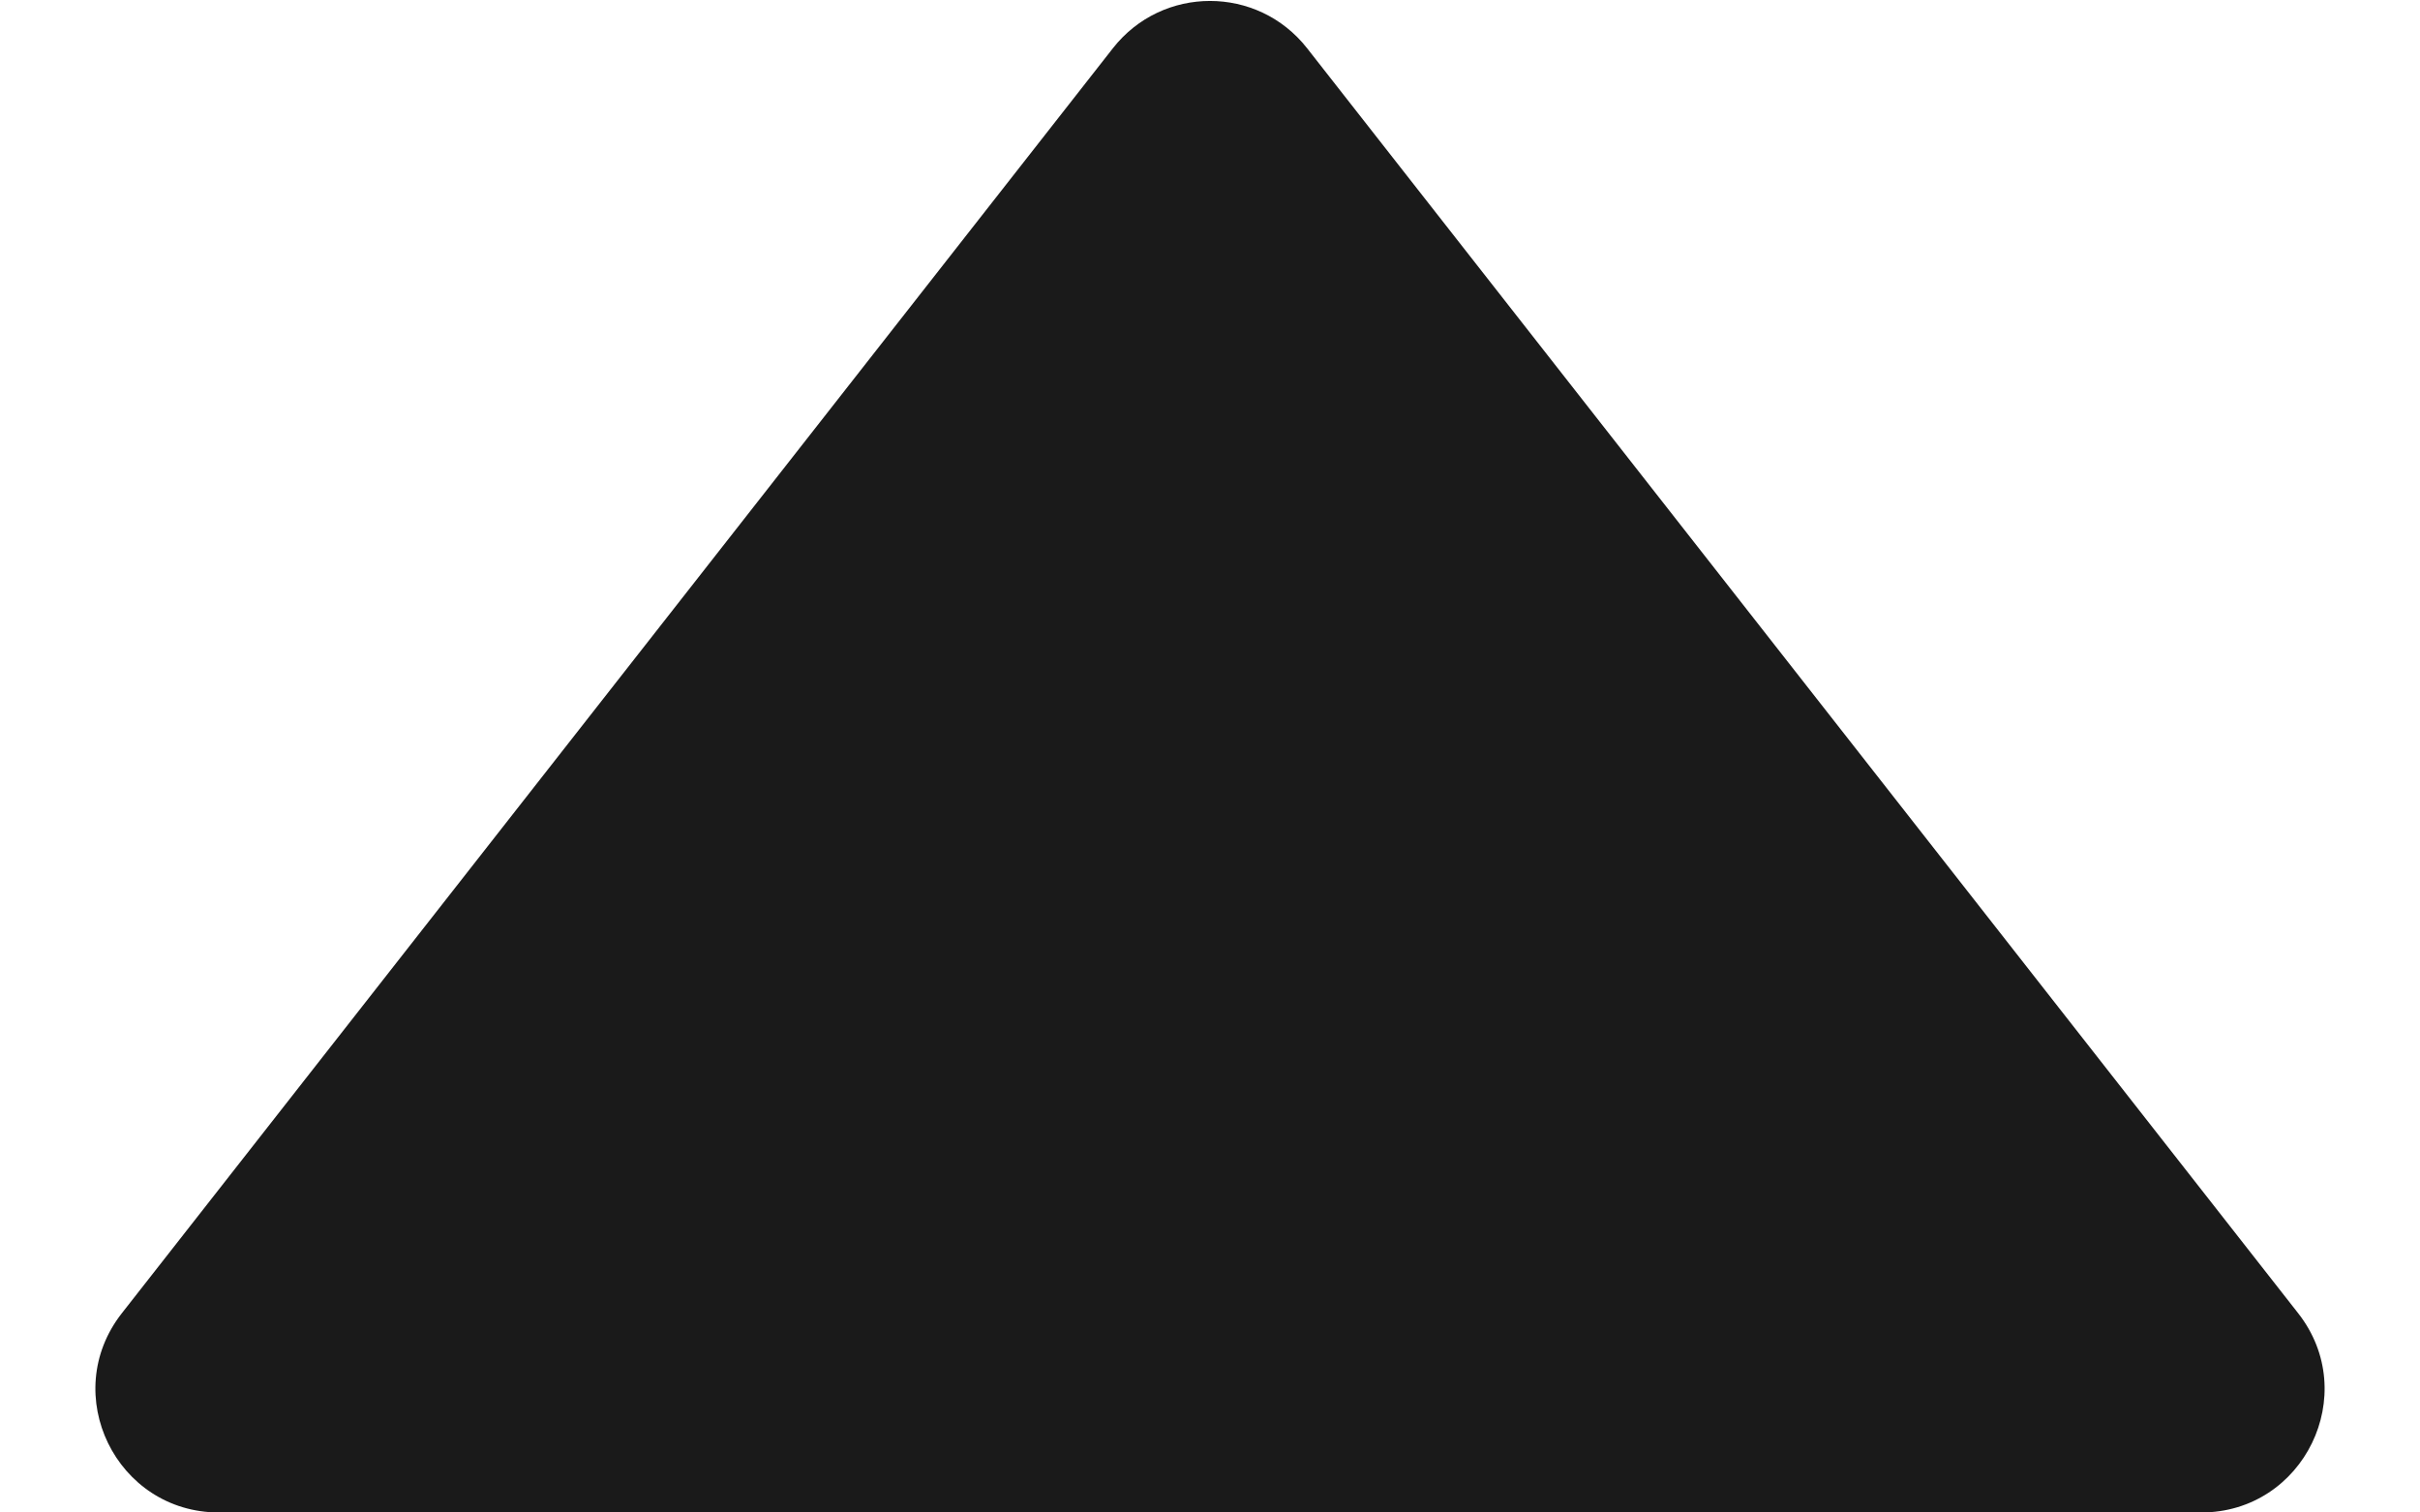
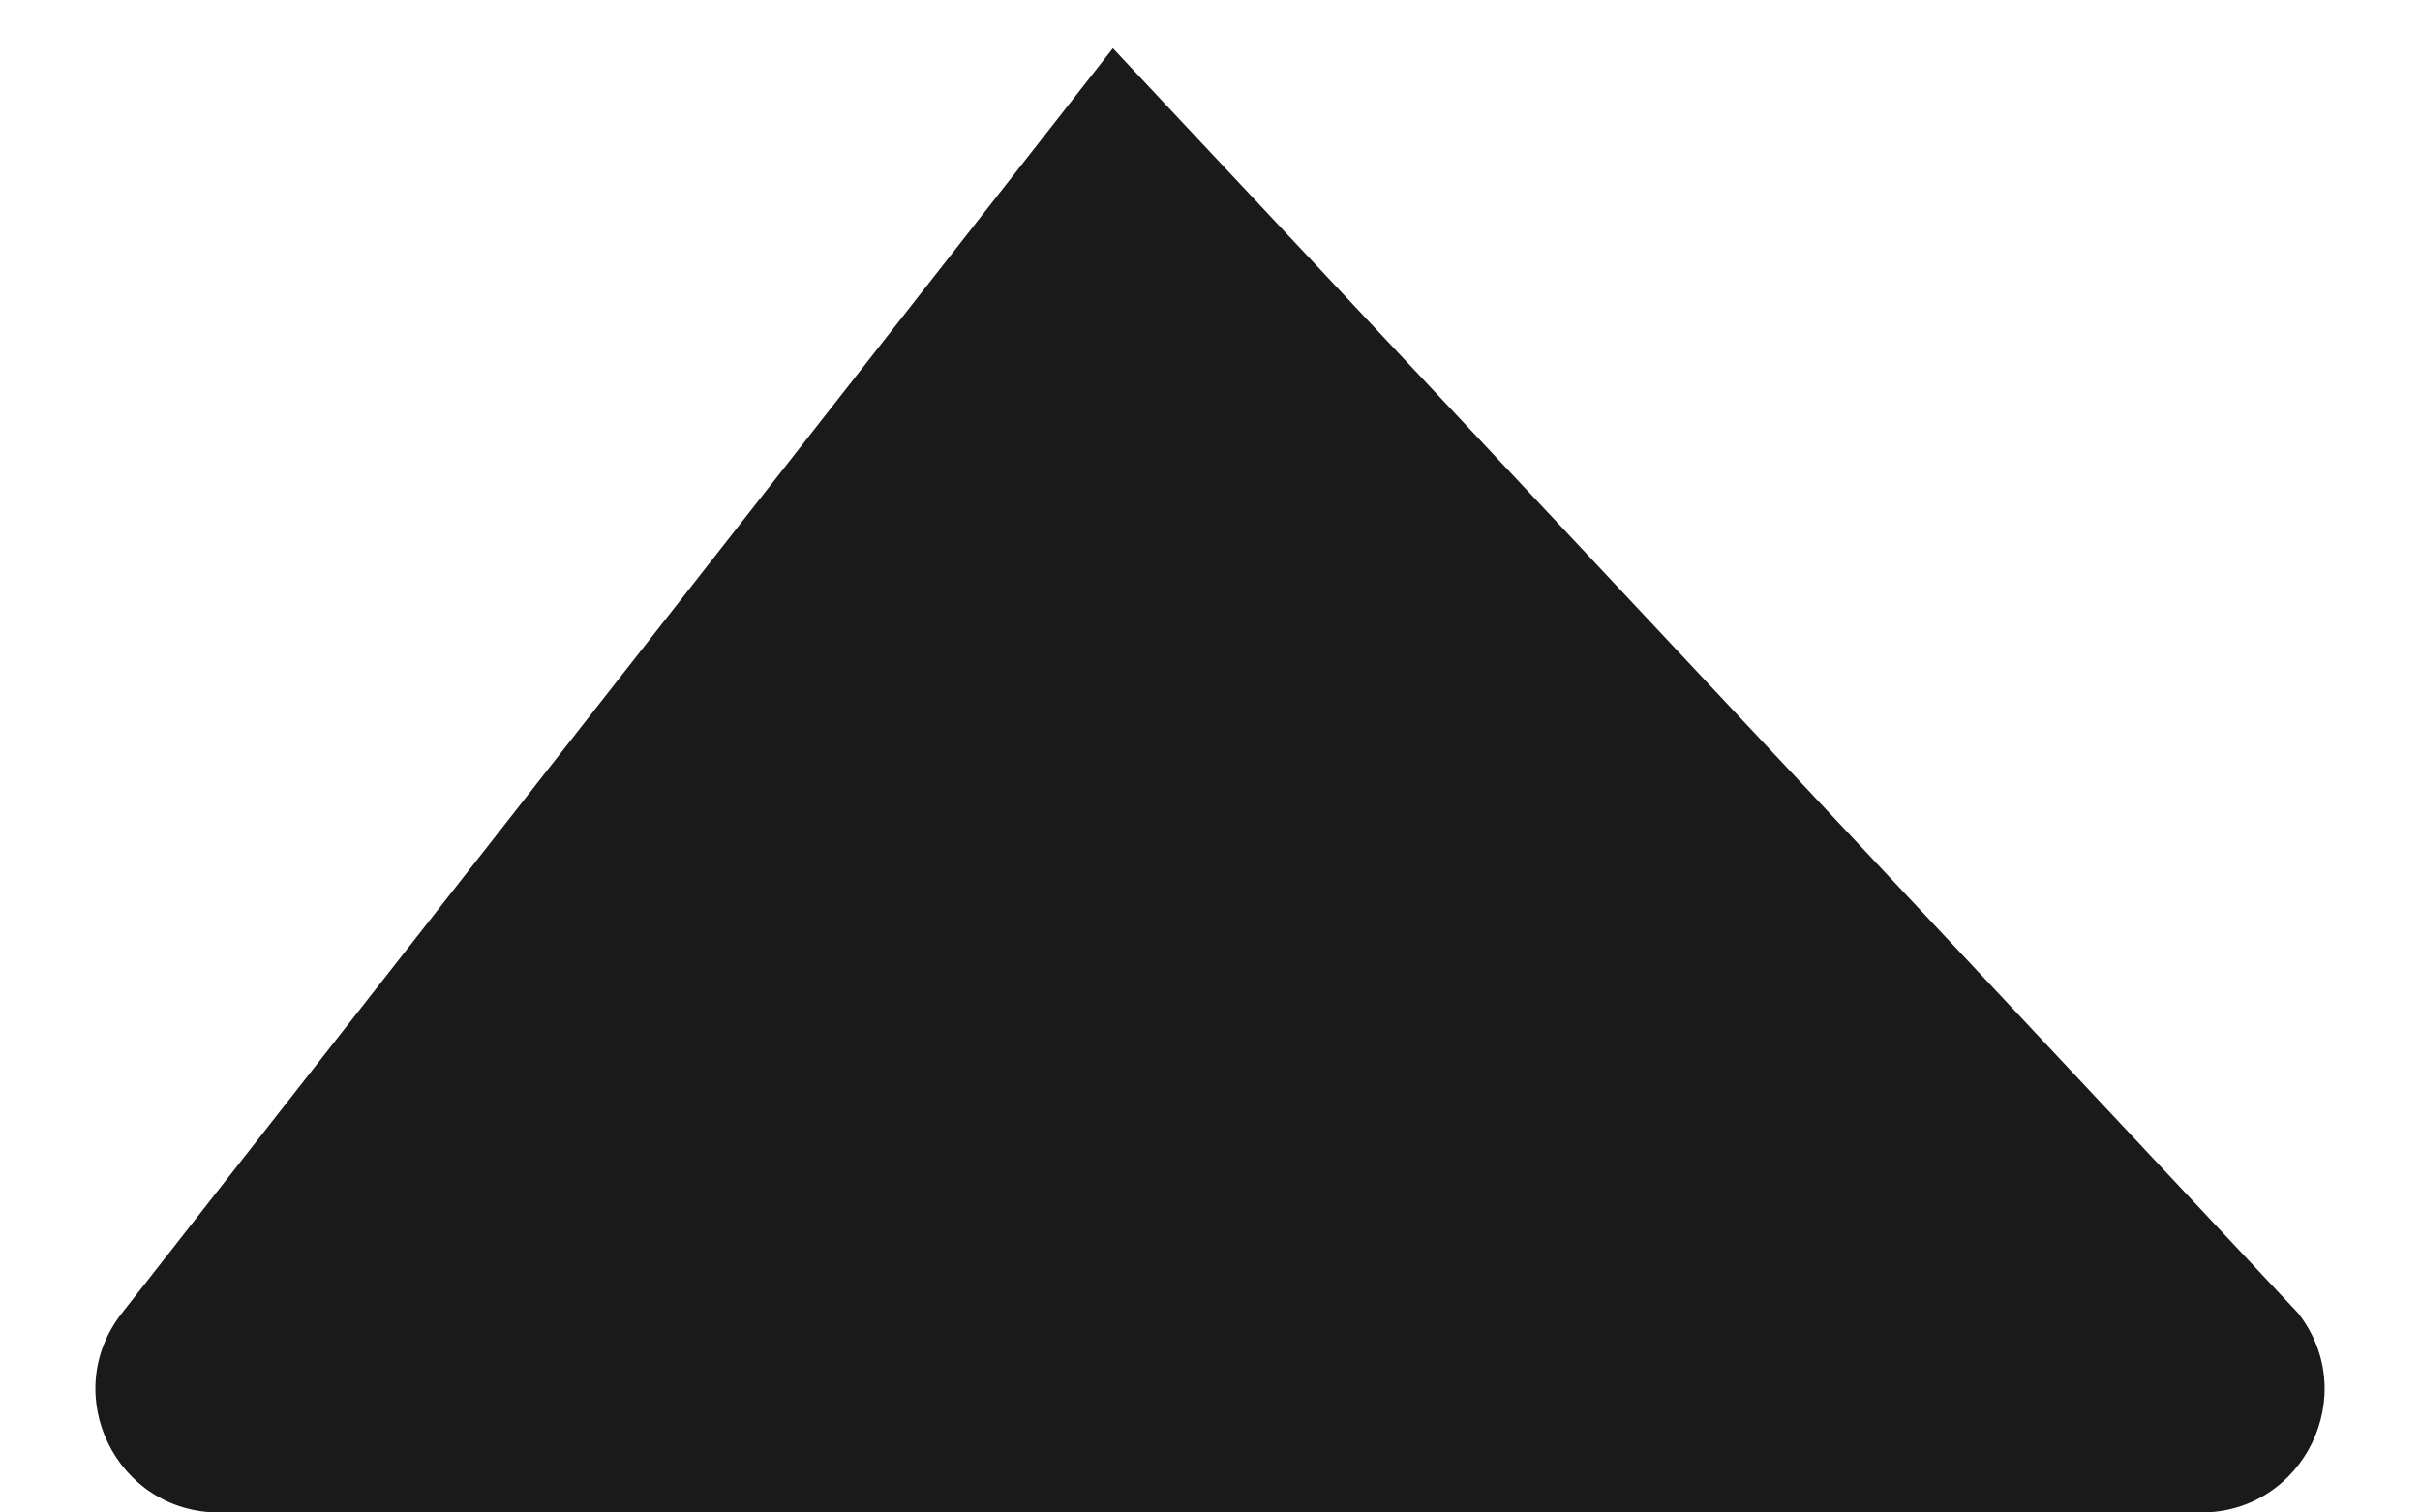
<svg xmlns="http://www.w3.org/2000/svg" width="16" height="10" viewBox="0 0 16 10" fill="none">
-   <path d="M7.358 0.319C7.685 -0.098 8.315 -0.098 8.642 0.319L15.194 8.682C15.614 9.217 15.232 10 14.553 10H1.448C0.768 10 0.386 9.217 0.806 8.682L7.358 0.319Z" fill="#1A1A1A" />
+   <path d="M7.358 0.319L15.194 8.682C15.614 9.217 15.232 10 14.553 10H1.448C0.768 10 0.386 9.217 0.806 8.682L7.358 0.319Z" fill="#1A1A1A" />
</svg>